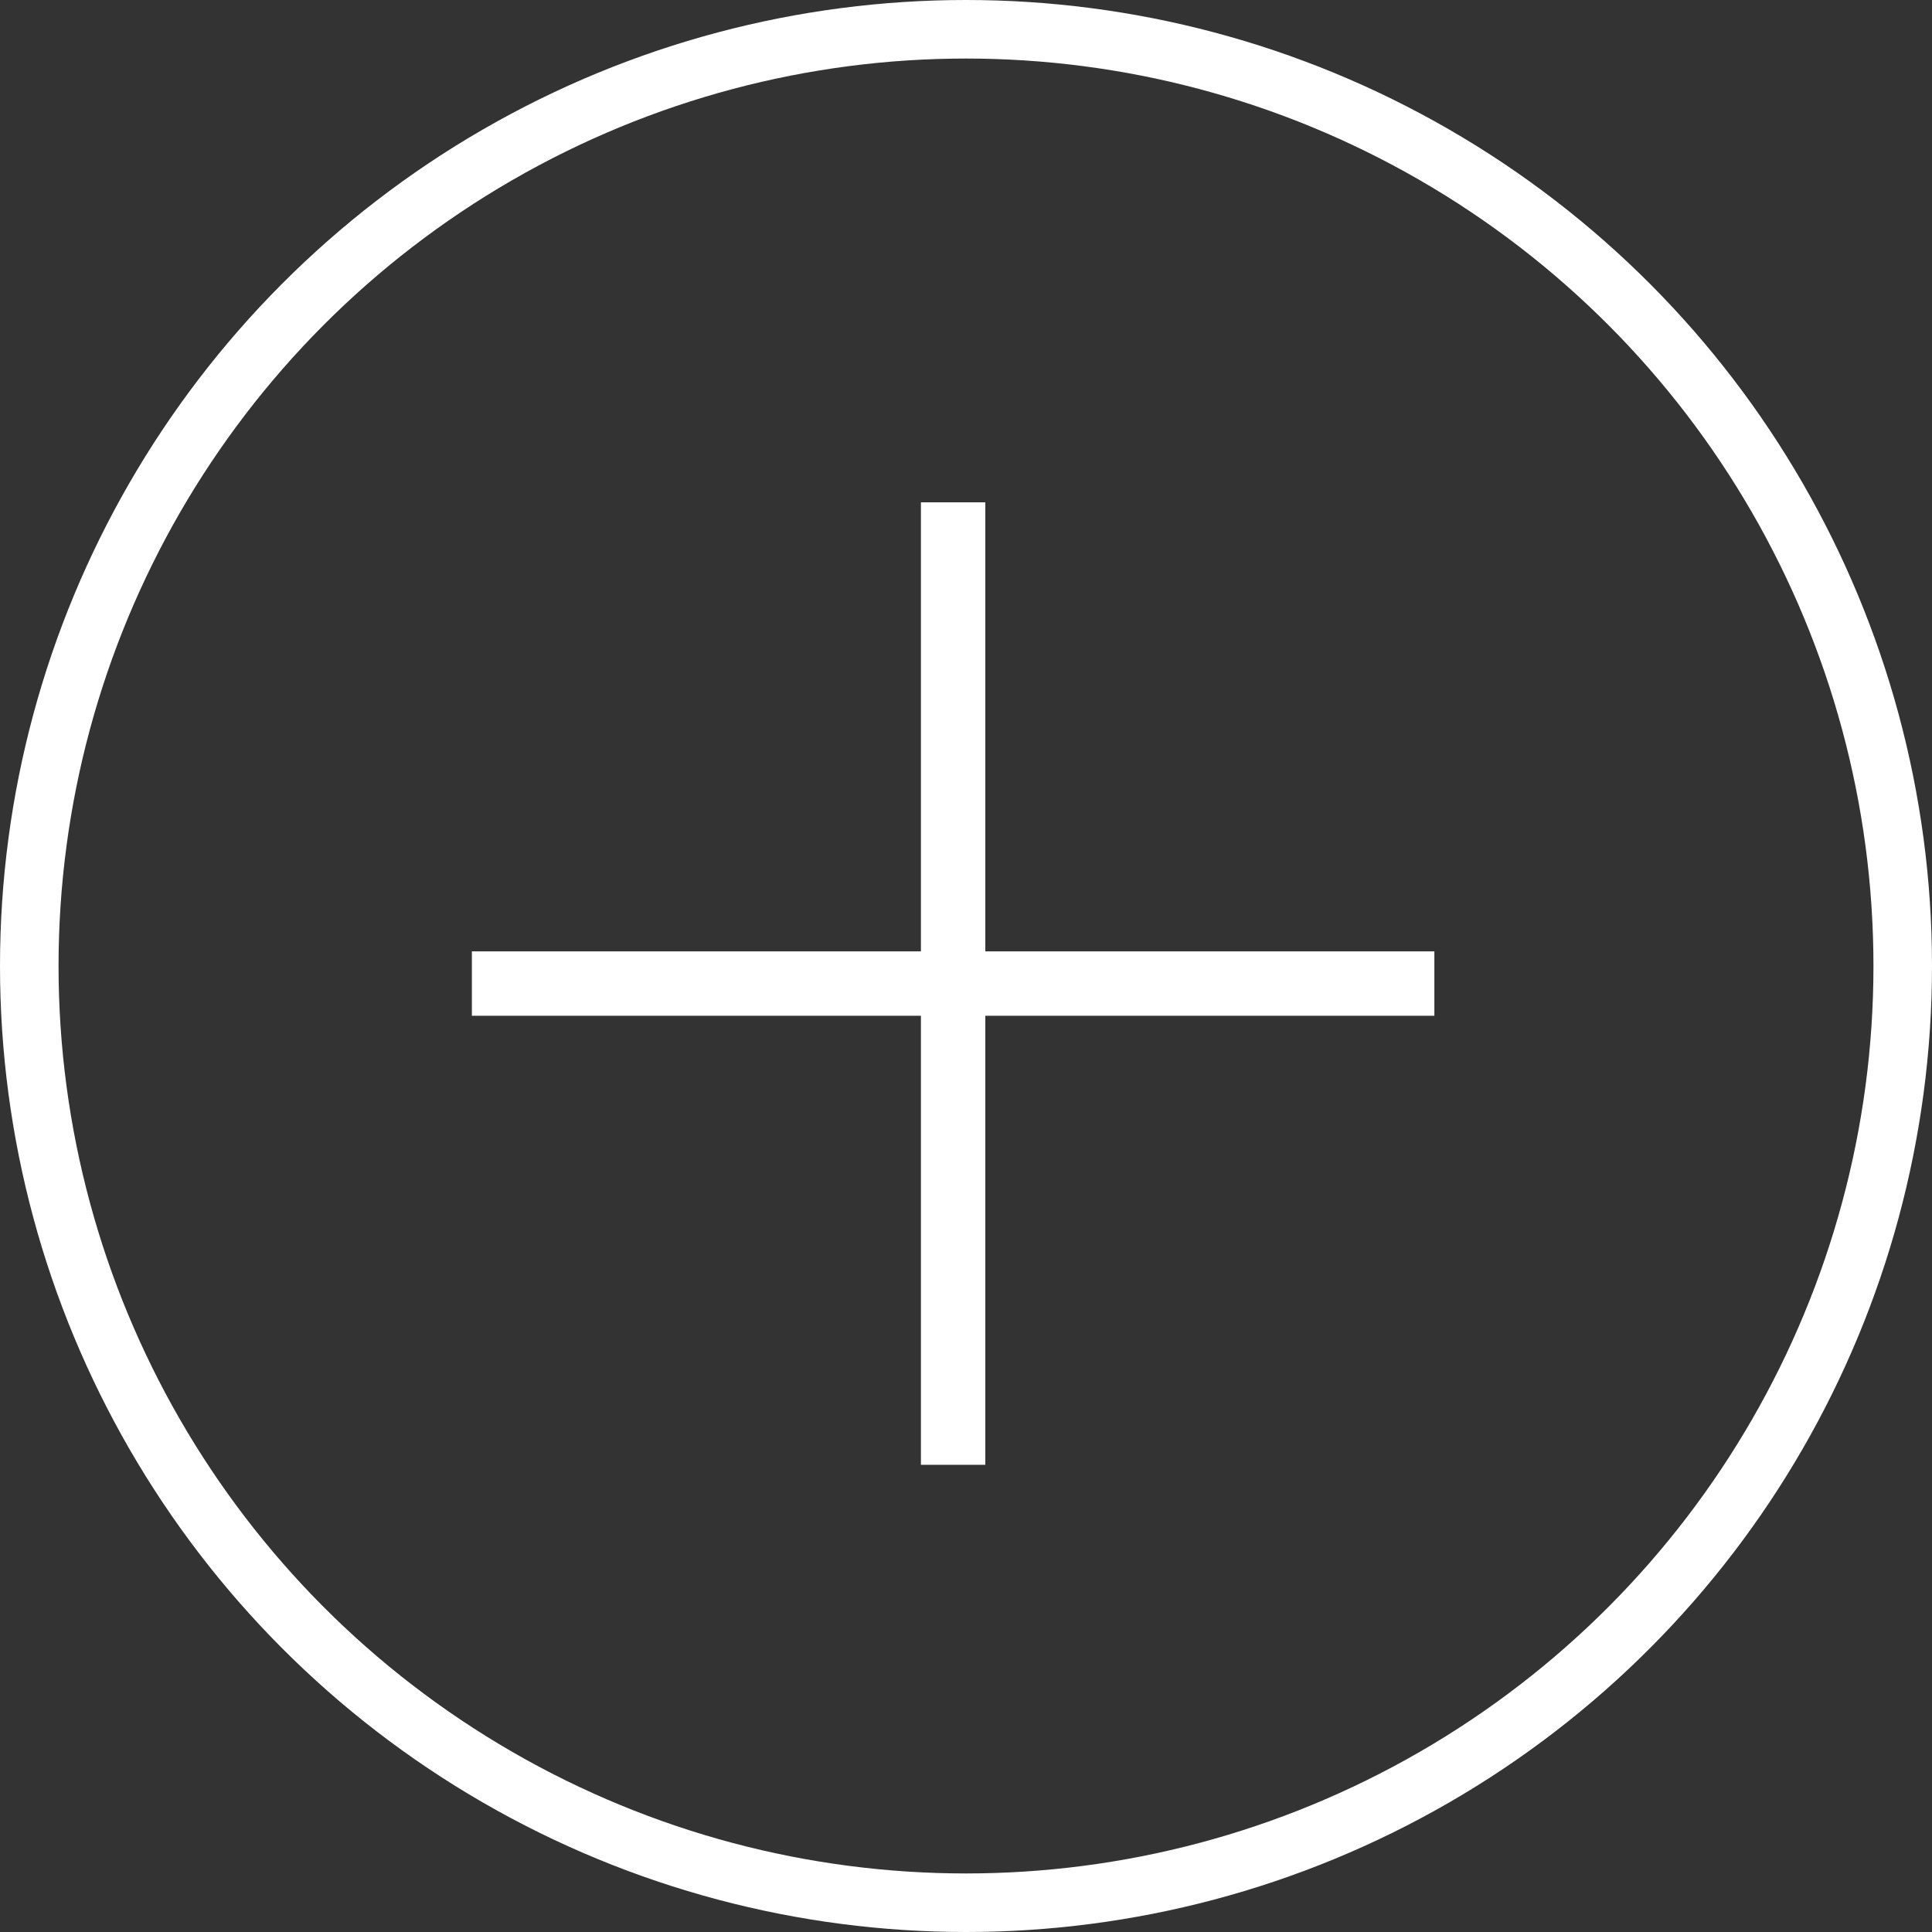
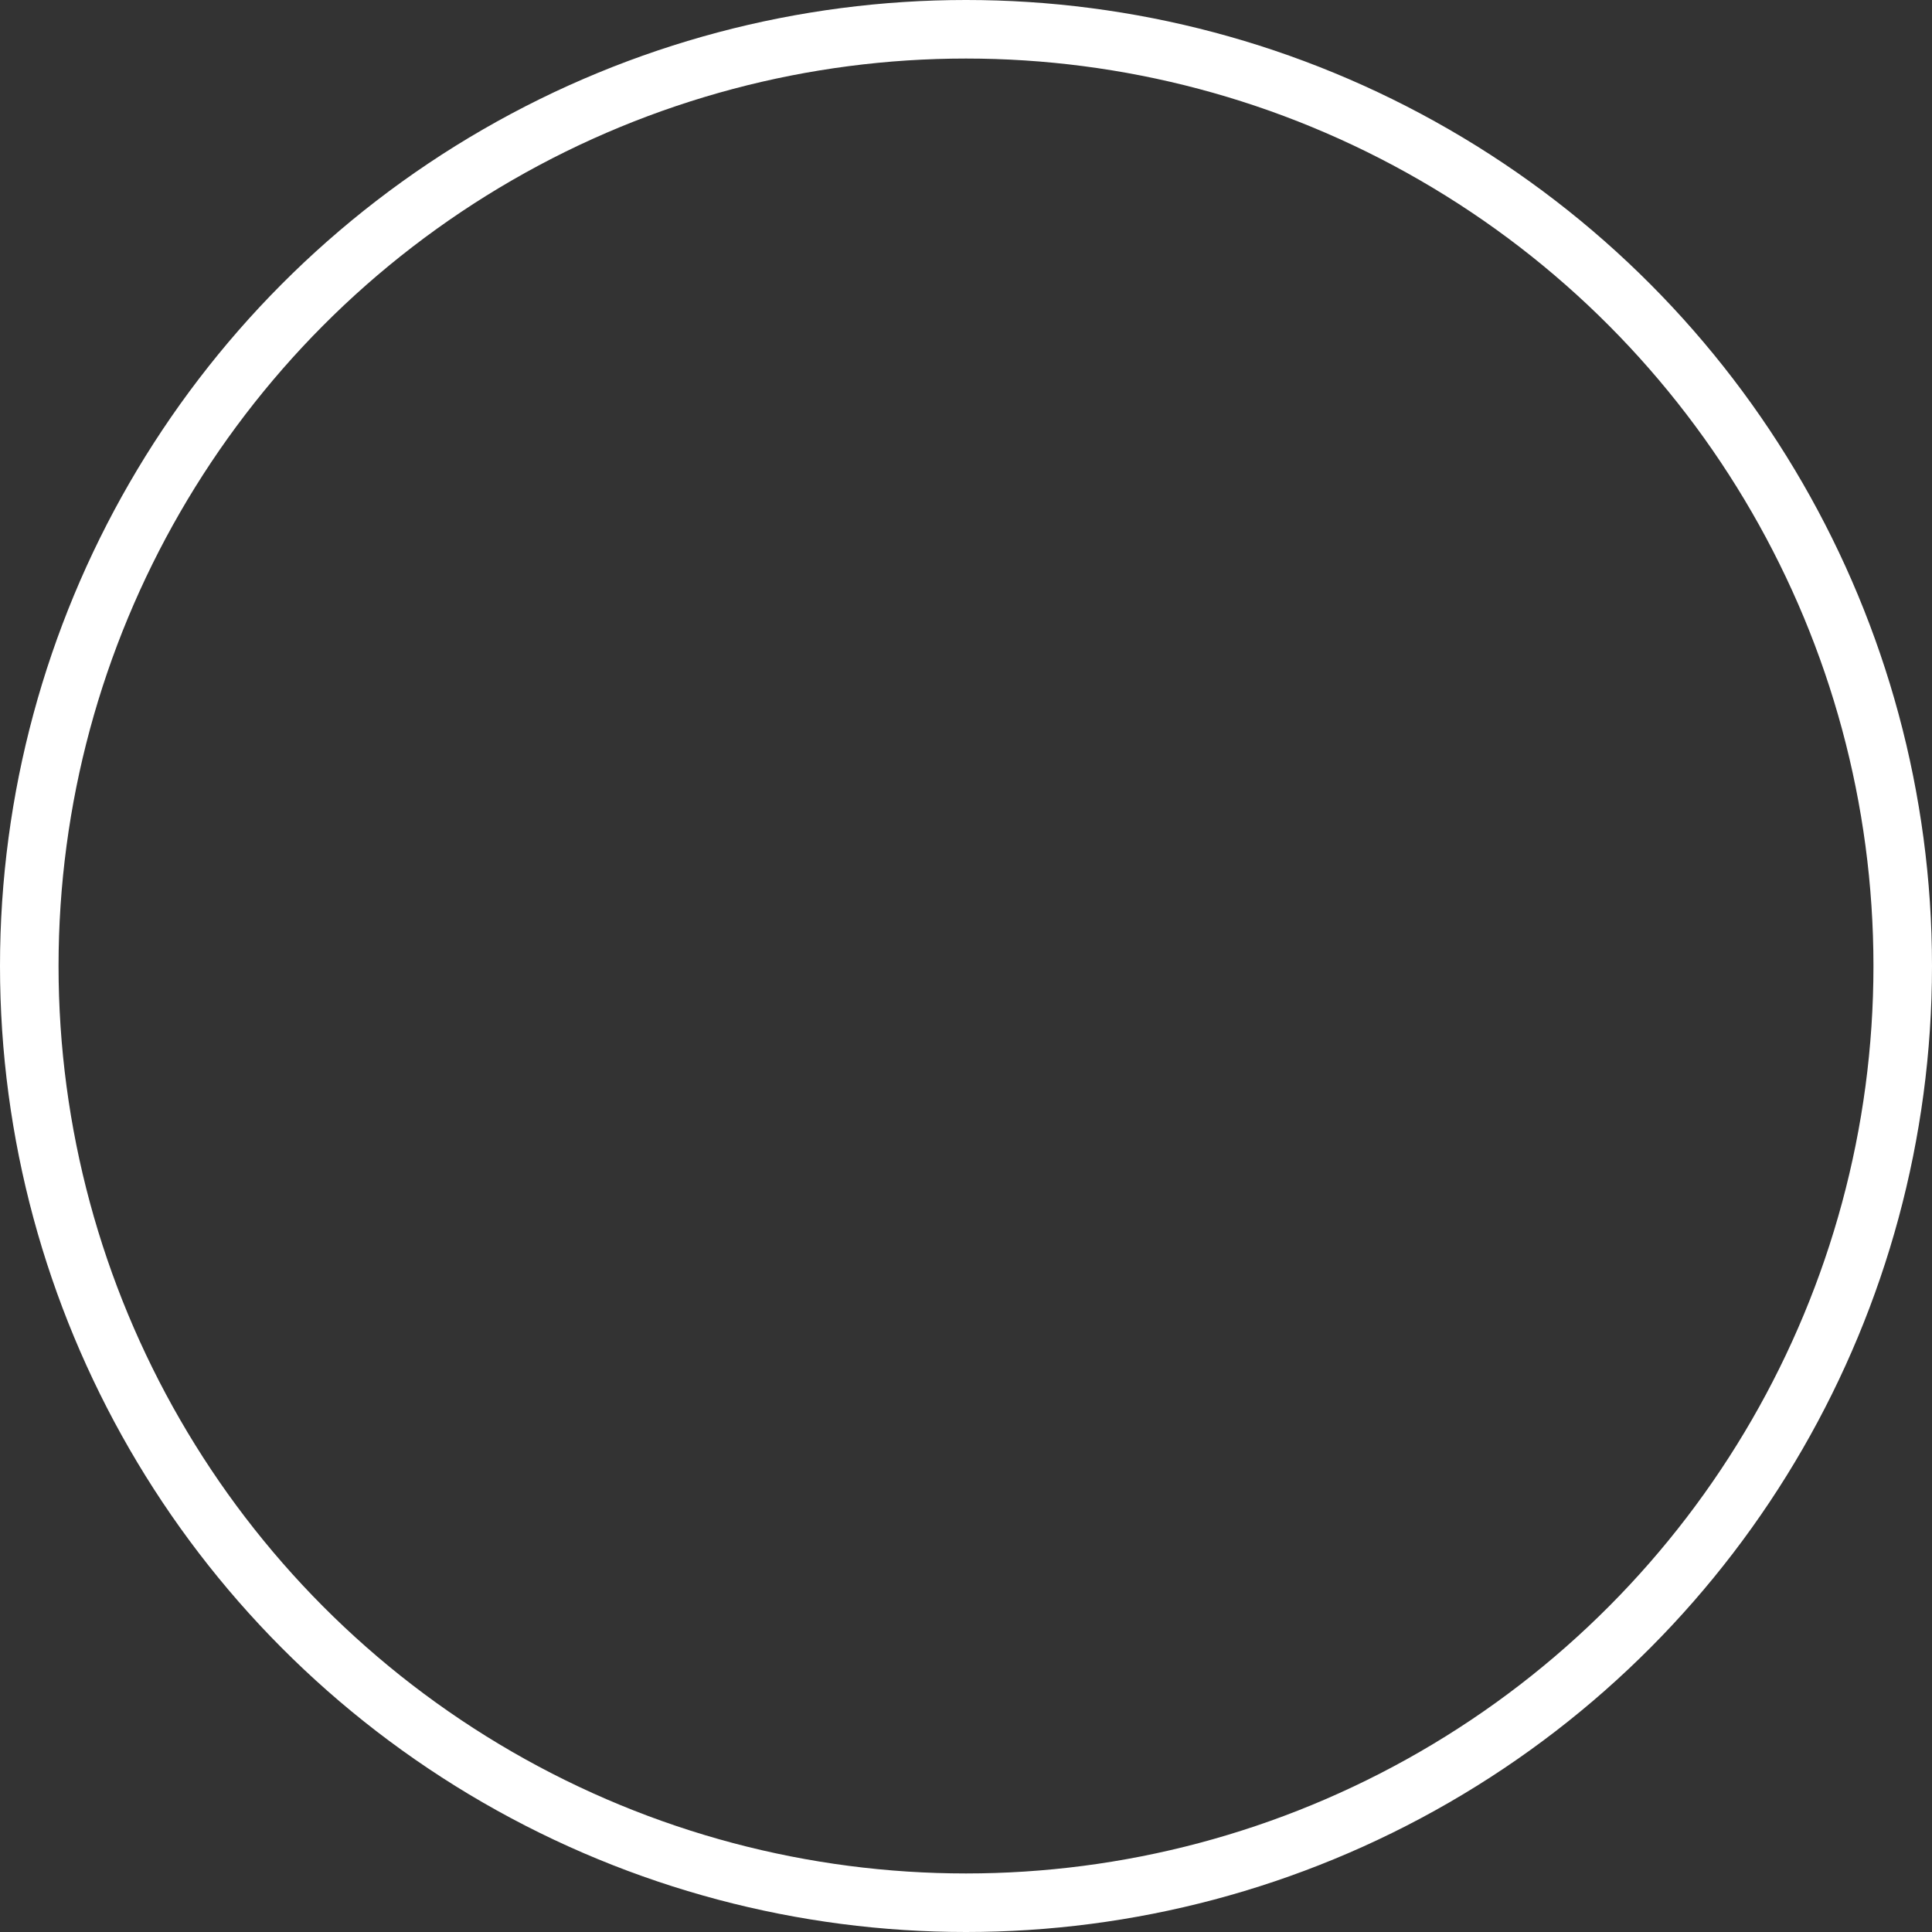
<svg xmlns="http://www.w3.org/2000/svg" id="Calque_2" viewBox="0 0 33 33">
  <rect x="0" y="0" width="33" height="33" fill="#333333" stroke="none" />
  <defs>
    <style>.cls-1{fill:none;stroke:#fff;stroke-miterlimit:10;}.cls-2{fill:#fff;}</style>
  </defs>
  <g id="Calque_2-2">
    <circle class="cls-1" cx="16.5" cy="16.5" r="16" />
-     <path class="cls-2" d="M15.73,8.58v7.67h-7.67v1.1h7.67v7.67h1.1v-7.67h7.67v-1.1h-7.67v-7.67h-1.1Z" />
  </g>
</svg>